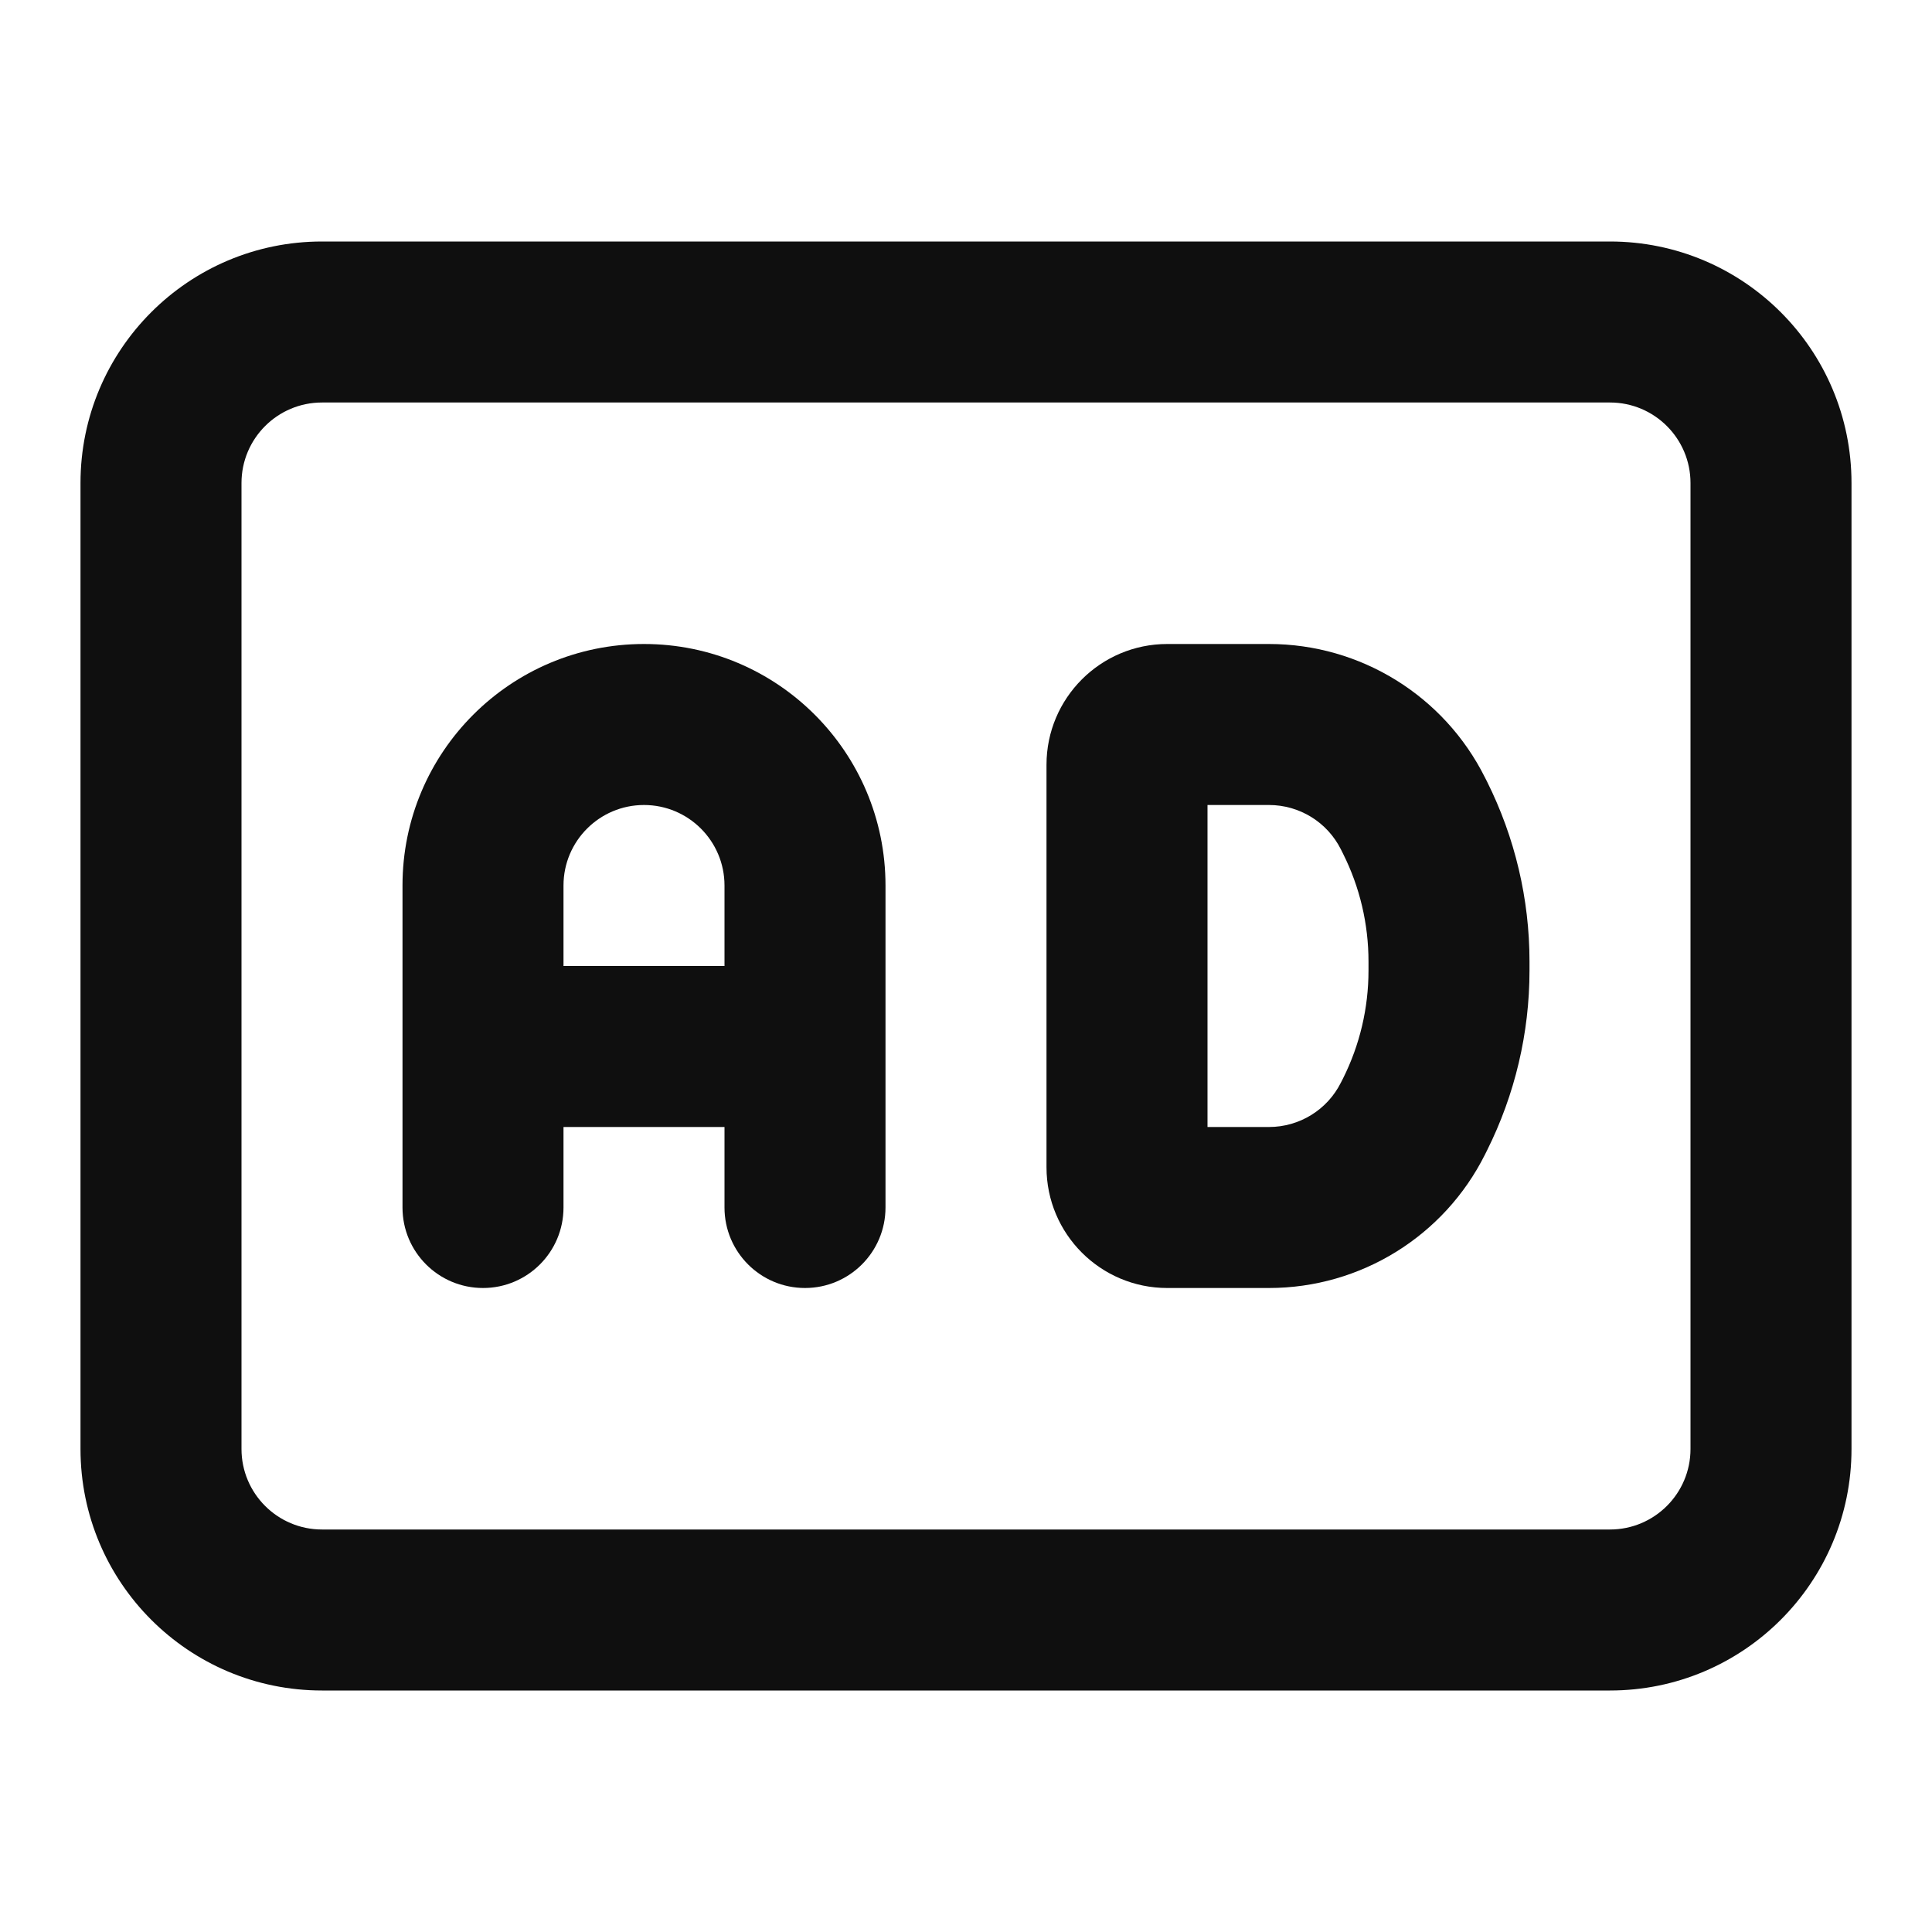
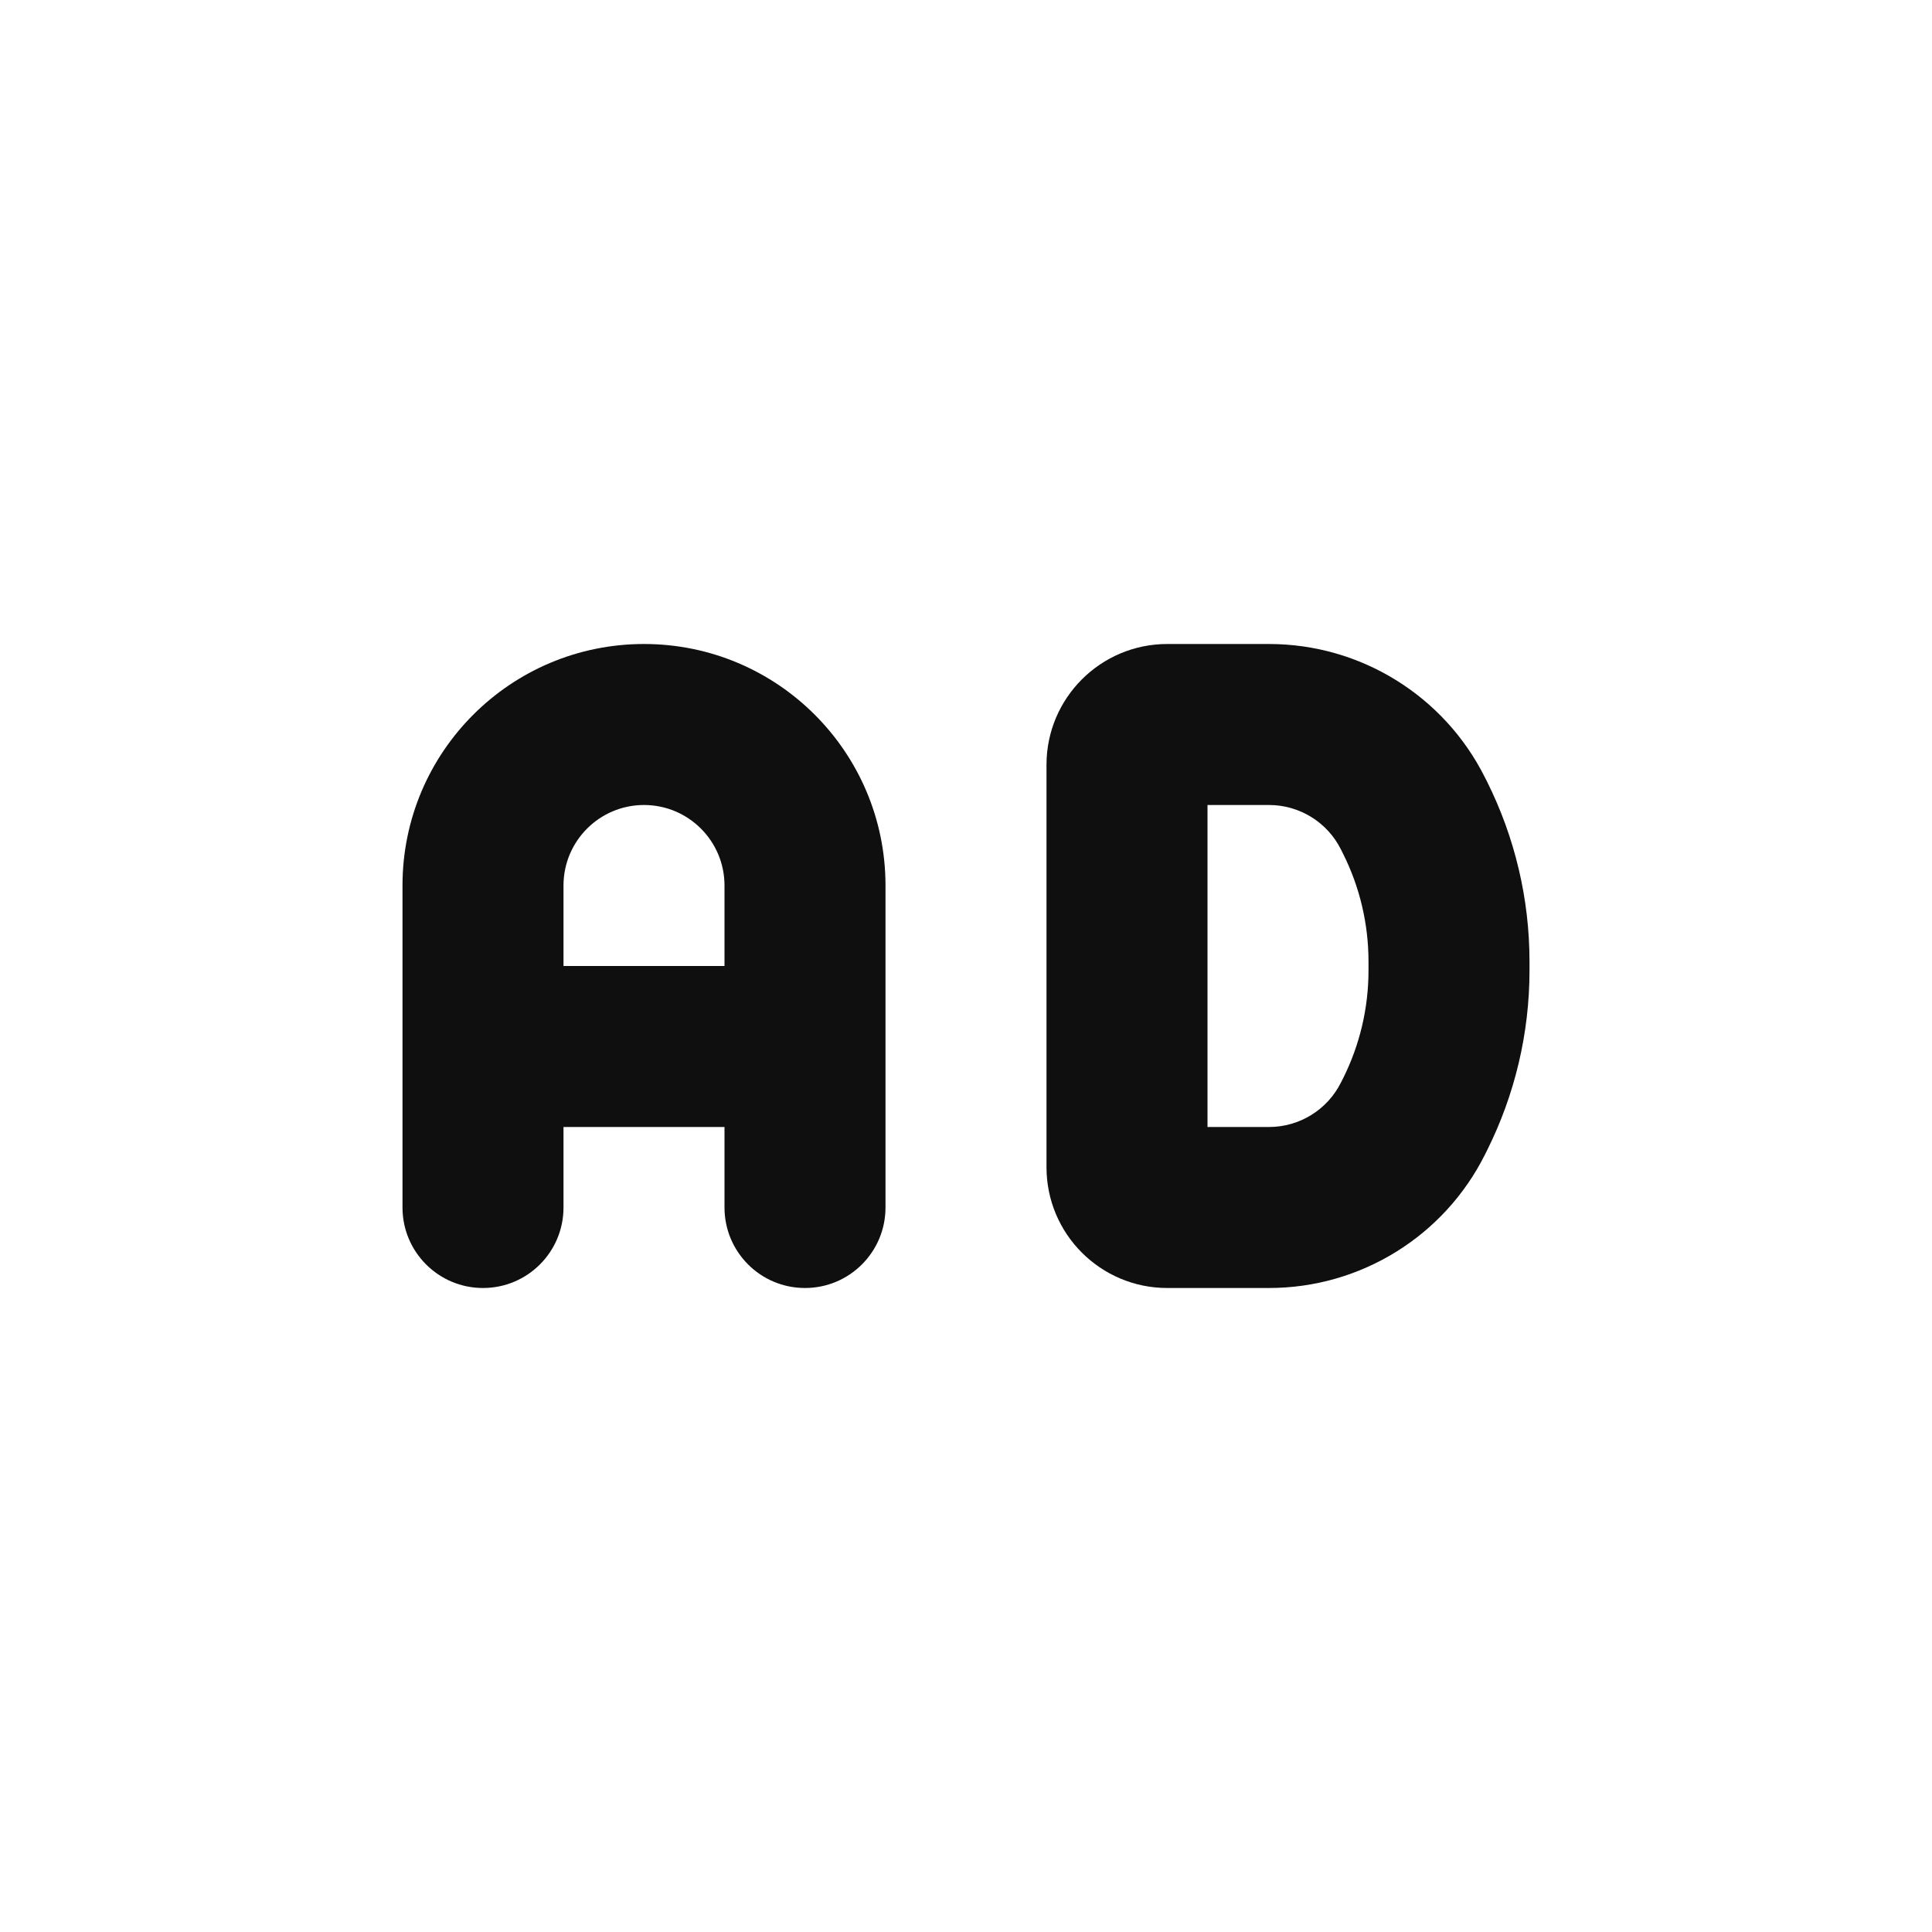
<svg xmlns="http://www.w3.org/2000/svg" width="800px" height="800px" viewBox="0 0 24 24" fill="none">
  <path fill-rule="evenodd" clip-rule="evenodd" d="M13 9.5C13 8.672 13.672 8 14.5 8H15.764C16.9 8 17.939 8.642 18.447 9.659L18.472 9.708C18.819 10.403 19 11.168 19 11.944V12.056C19 12.832 18.819 13.598 18.472 14.292L18.447 14.342C17.939 15.358 16.9 16 15.764 16H14.5C13.672 16 13 15.329 13 14.5V9.5ZM15.764 10H15V14H15.764C16.143 14 16.489 13.786 16.658 13.447L16.683 13.398C16.892 12.981 17 12.522 17 12.056V11.944C17 11.479 16.892 11.019 16.683 10.603L16.658 10.553C16.489 10.214 16.143 10 15.764 10Z" fill="#0F0F0F" />
  <path fill-rule="evenodd" clip-rule="evenodd" d="M8 8C6.343 8 5 9.343 5 11V15C5 15.553 5.448 16 6 16C6.552 16 7 15.553 7 15V14H9V15C9 15.553 9.448 16 10 16C10.552 16 11 15.553 11 15V11C11 9.343 9.657 8 8 8ZM9 11V12H7V11C7 10.448 7.448 10 8 10C8.552 10 9 10.448 9 11Z" fill="#0F0F0F" />
-   <path fill-rule="evenodd" clip-rule="evenodd" d="M23 6C23 4.343 21.657 3 20 3H4C2.343 3 1 4.343 1 6V18C1 19.657 2.343 21 4 21H20C21.657 21 23 19.657 23 18V6ZM21 6C21 5.448 20.552 5 20 5H4C3.448 5 3 5.448 3 6V18C3 18.552 3.448 19 4 19H20C20.552 19 21 18.552 21 18V6Z" fill="#0F0F0F" />
</svg>